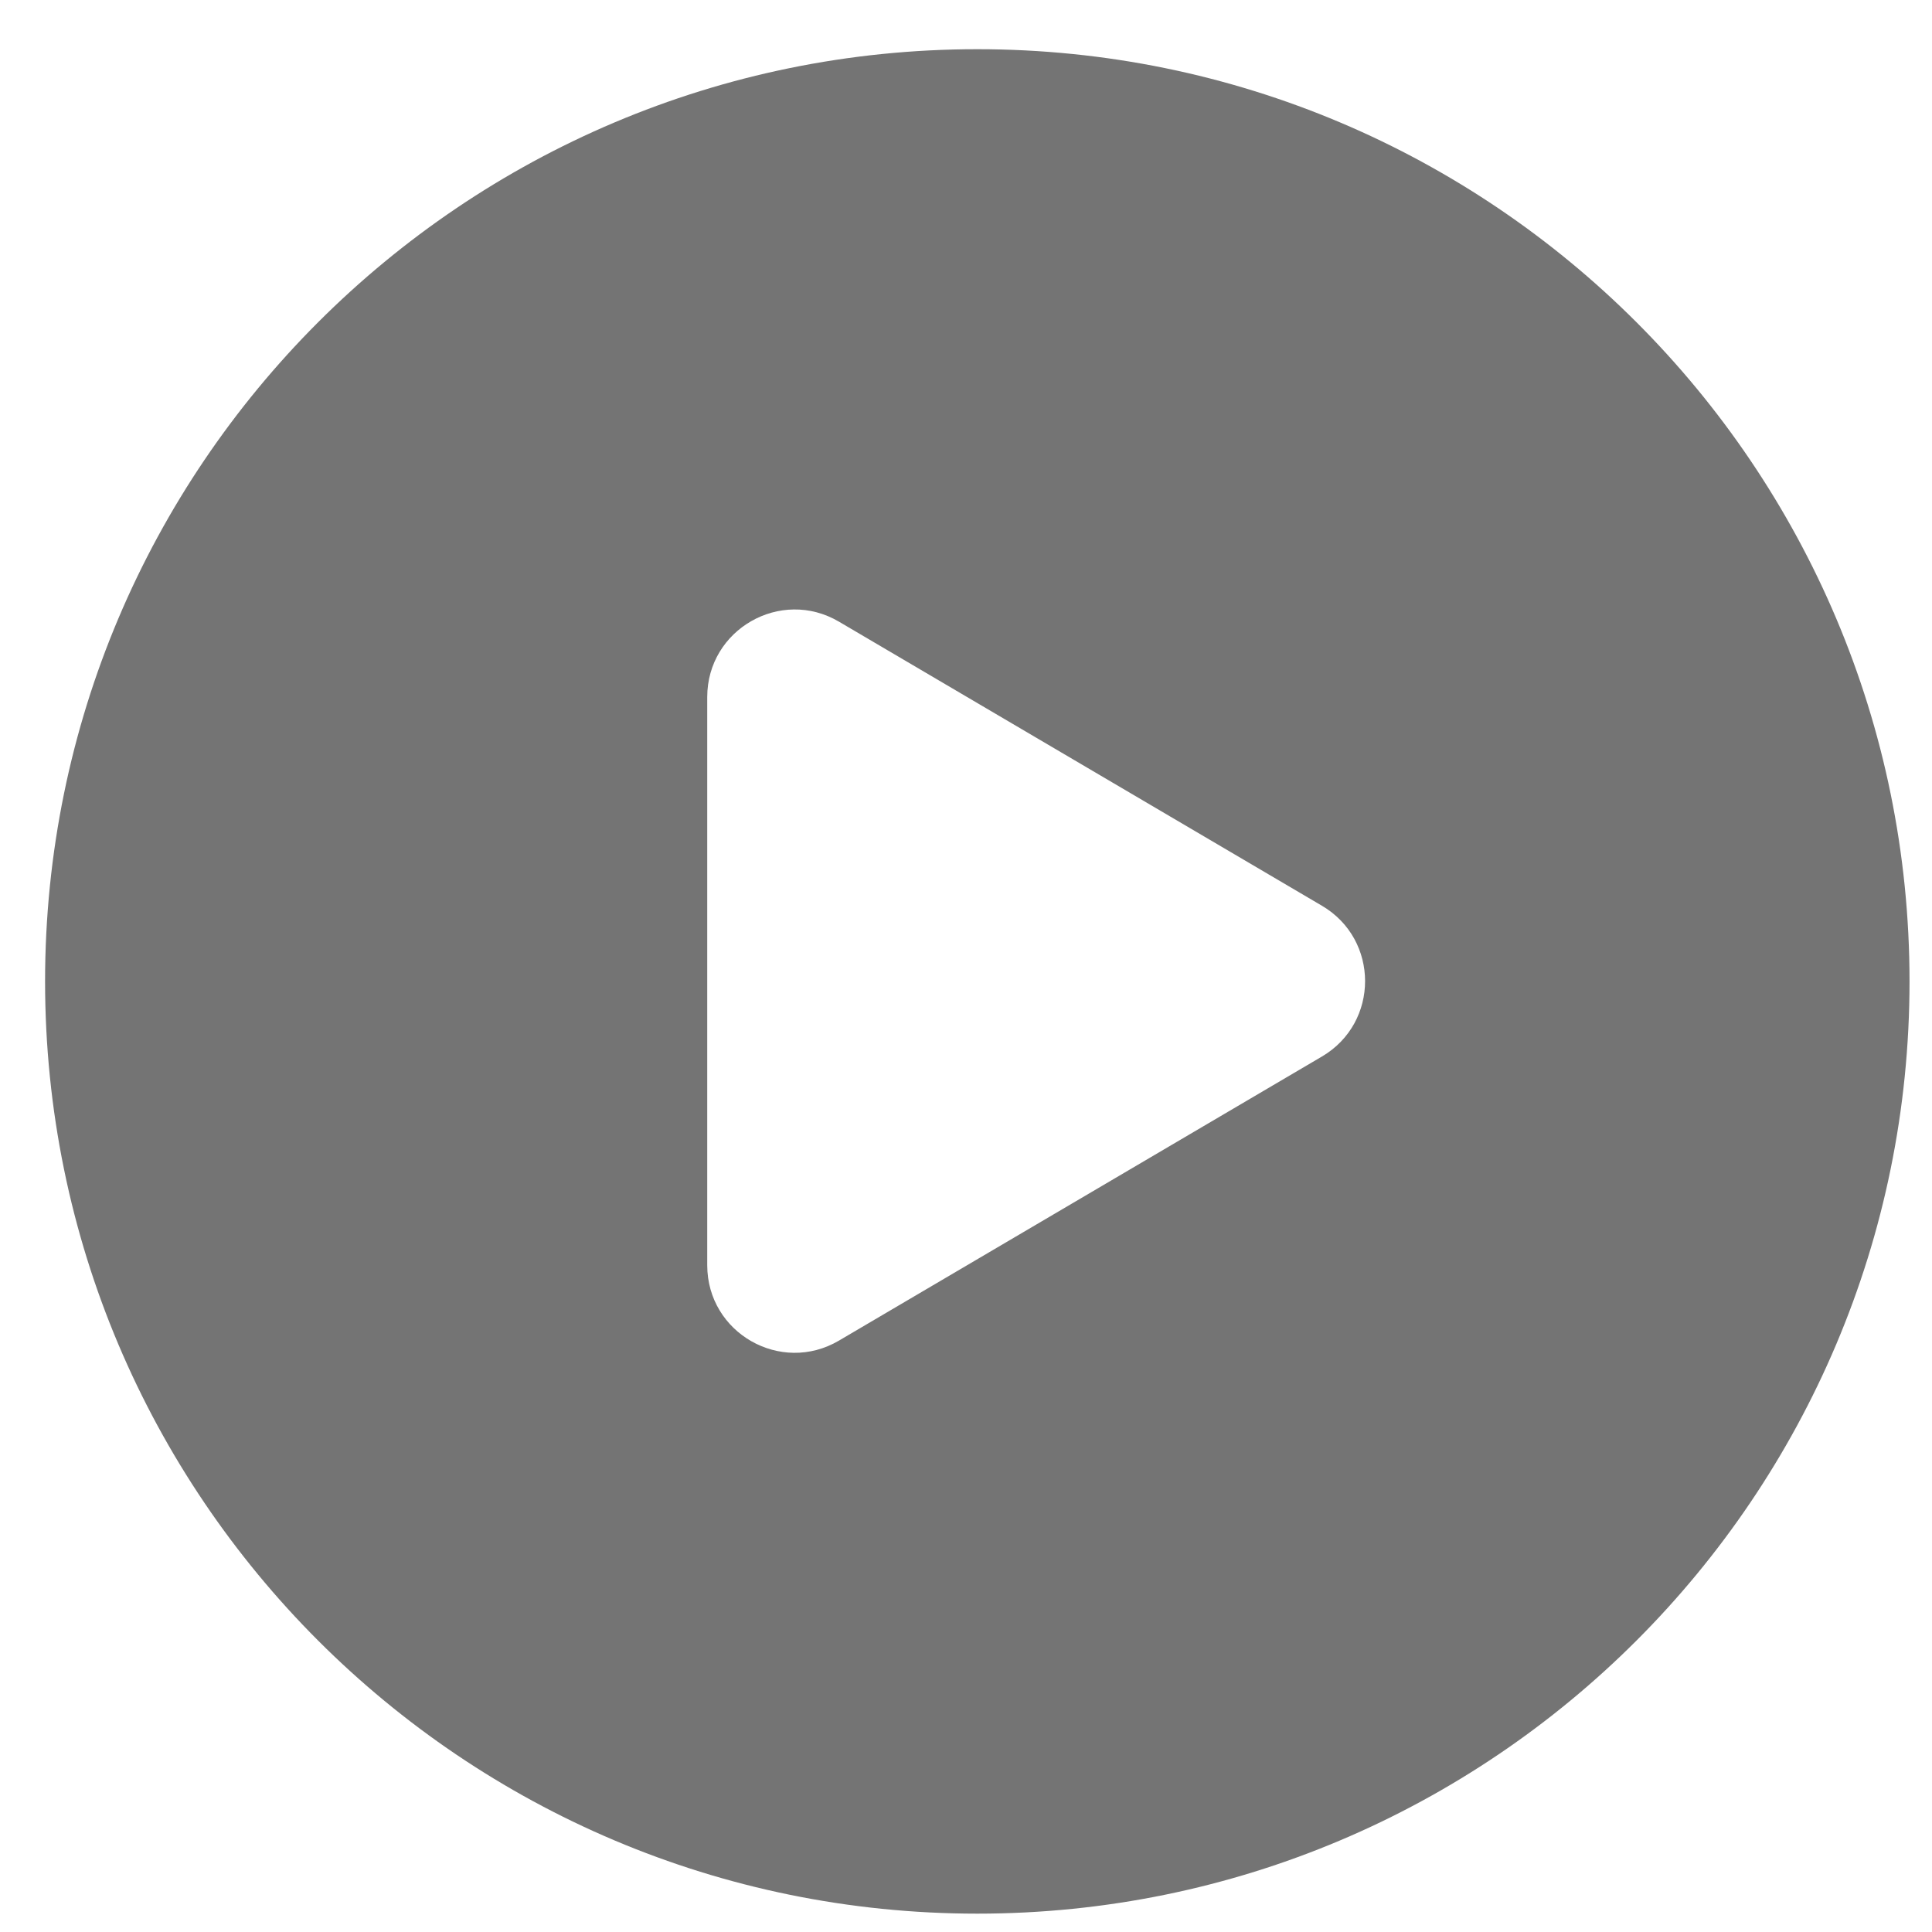
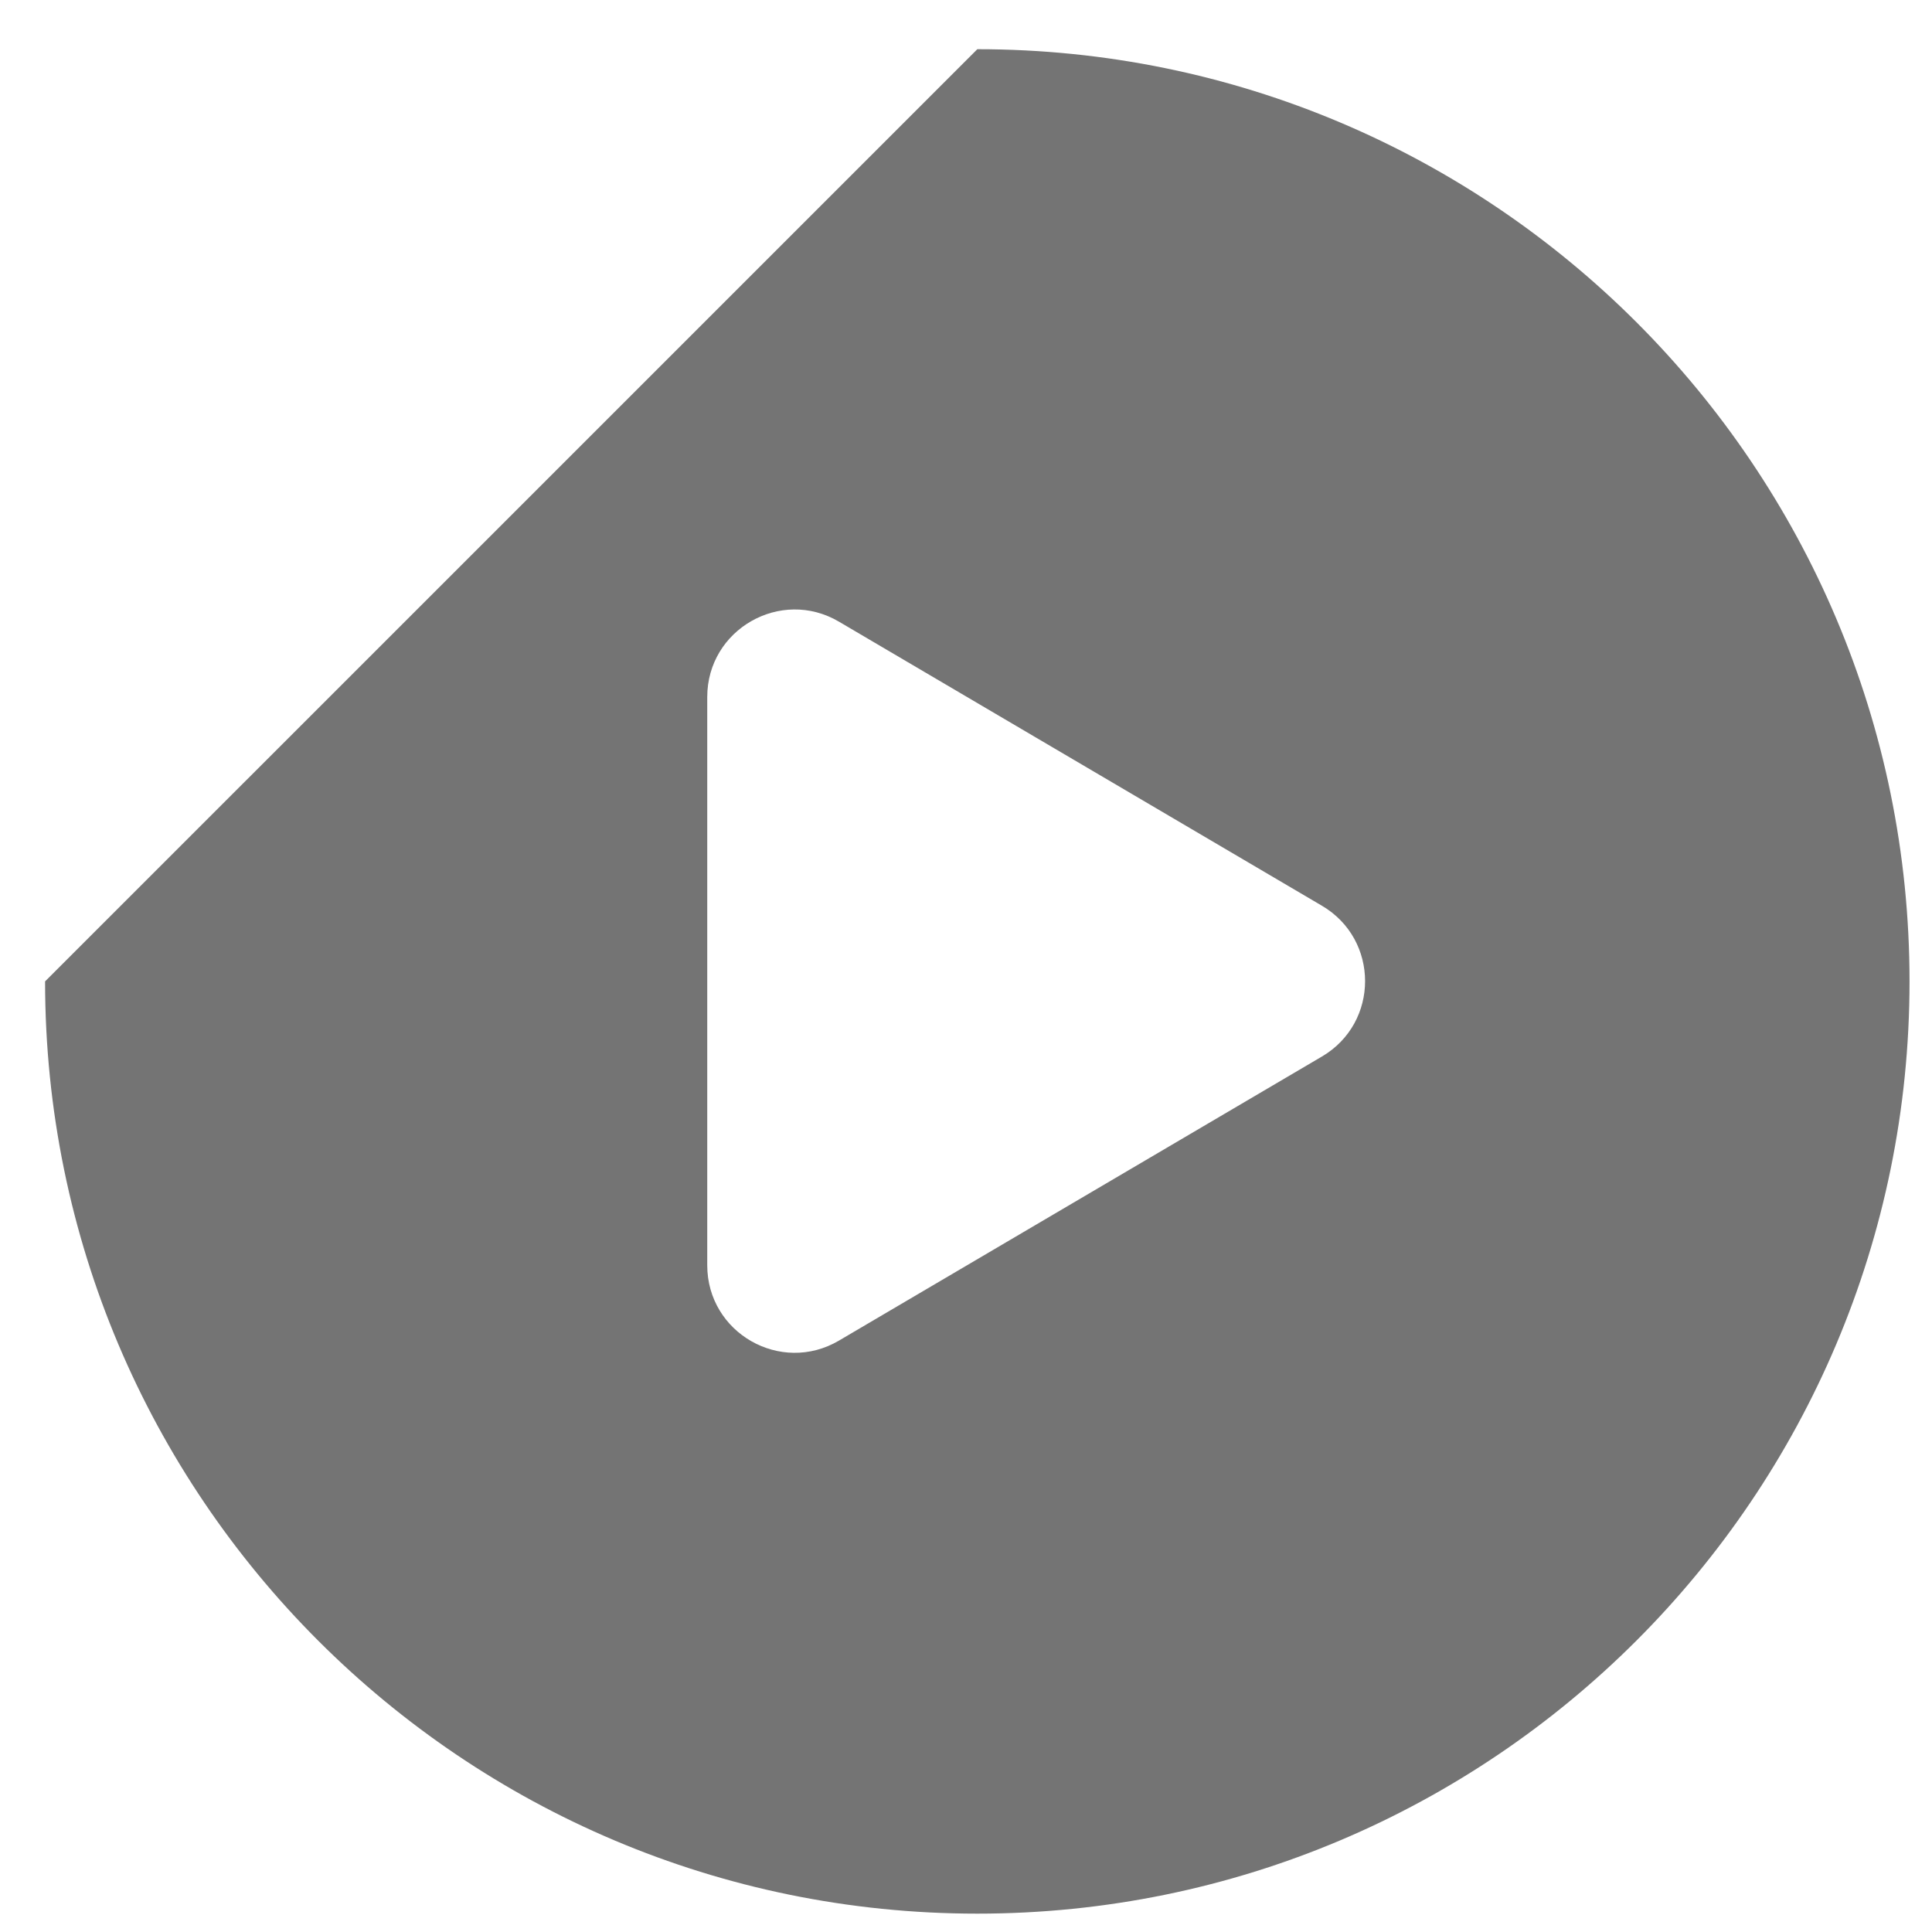
<svg xmlns="http://www.w3.org/2000/svg" width="30" height="30" viewBox="0 0 30 30" fill="none">
-   <path d="M15.176 0.764C23.17 0.764 29.651 7.245 29.651 15.239C29.651 23.233 23.17 29.715 15.176 29.715C7.181 29.715 0.7 23.234 0.7 15.239C0.7 7.245 7.181 0.764 15.176 0.764ZM13.027 9.653C12.123 9.121 10.982 9.774 10.982 10.823V19.648C10.983 20.698 12.123 21.349 13.027 20.817L20.528 16.405C21.42 15.88 21.42 14.59 20.528 14.065L13.027 9.653Z" fill="#747474" />
+   <path d="M15.176 0.764C23.17 0.764 29.651 7.245 29.651 15.239C29.651 23.233 23.17 29.715 15.176 29.715C7.181 29.715 0.7 23.234 0.7 15.239ZM13.027 9.653C12.123 9.121 10.982 9.774 10.982 10.823V19.648C10.983 20.698 12.123 21.349 13.027 20.817L20.528 16.405C21.42 15.88 21.42 14.59 20.528 14.065L13.027 9.653Z" fill="#747474" />
</svg>